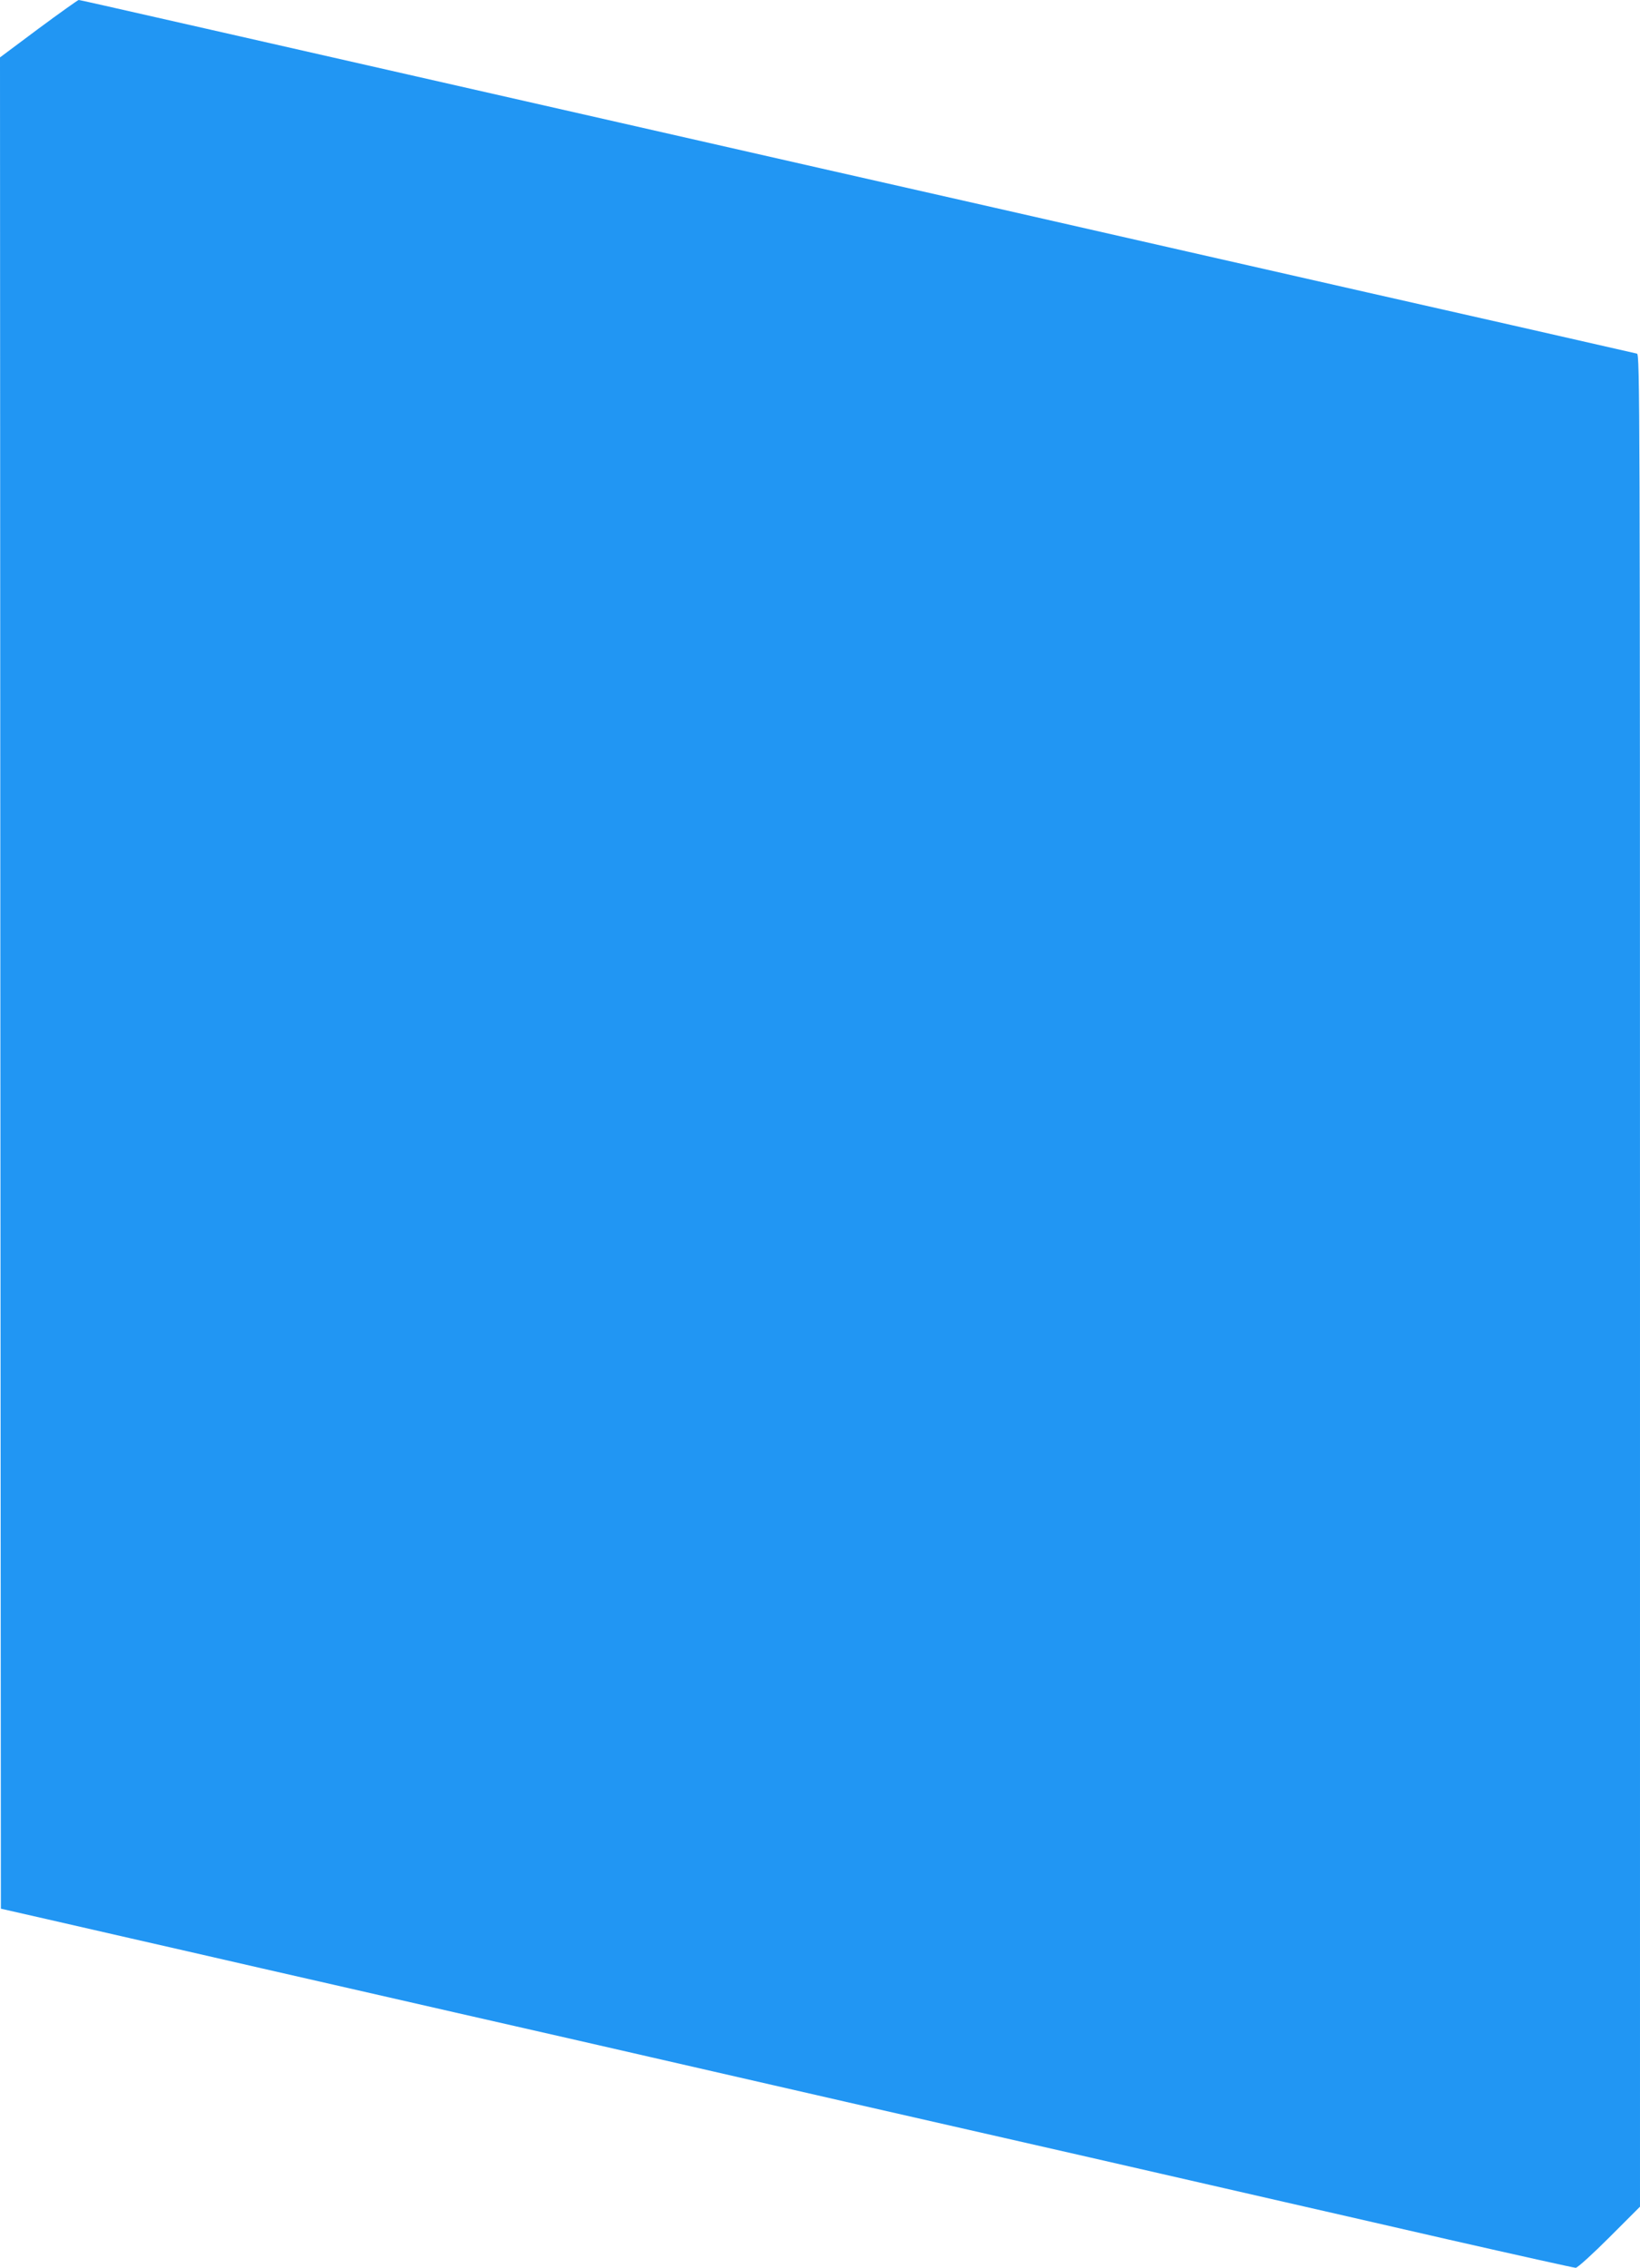
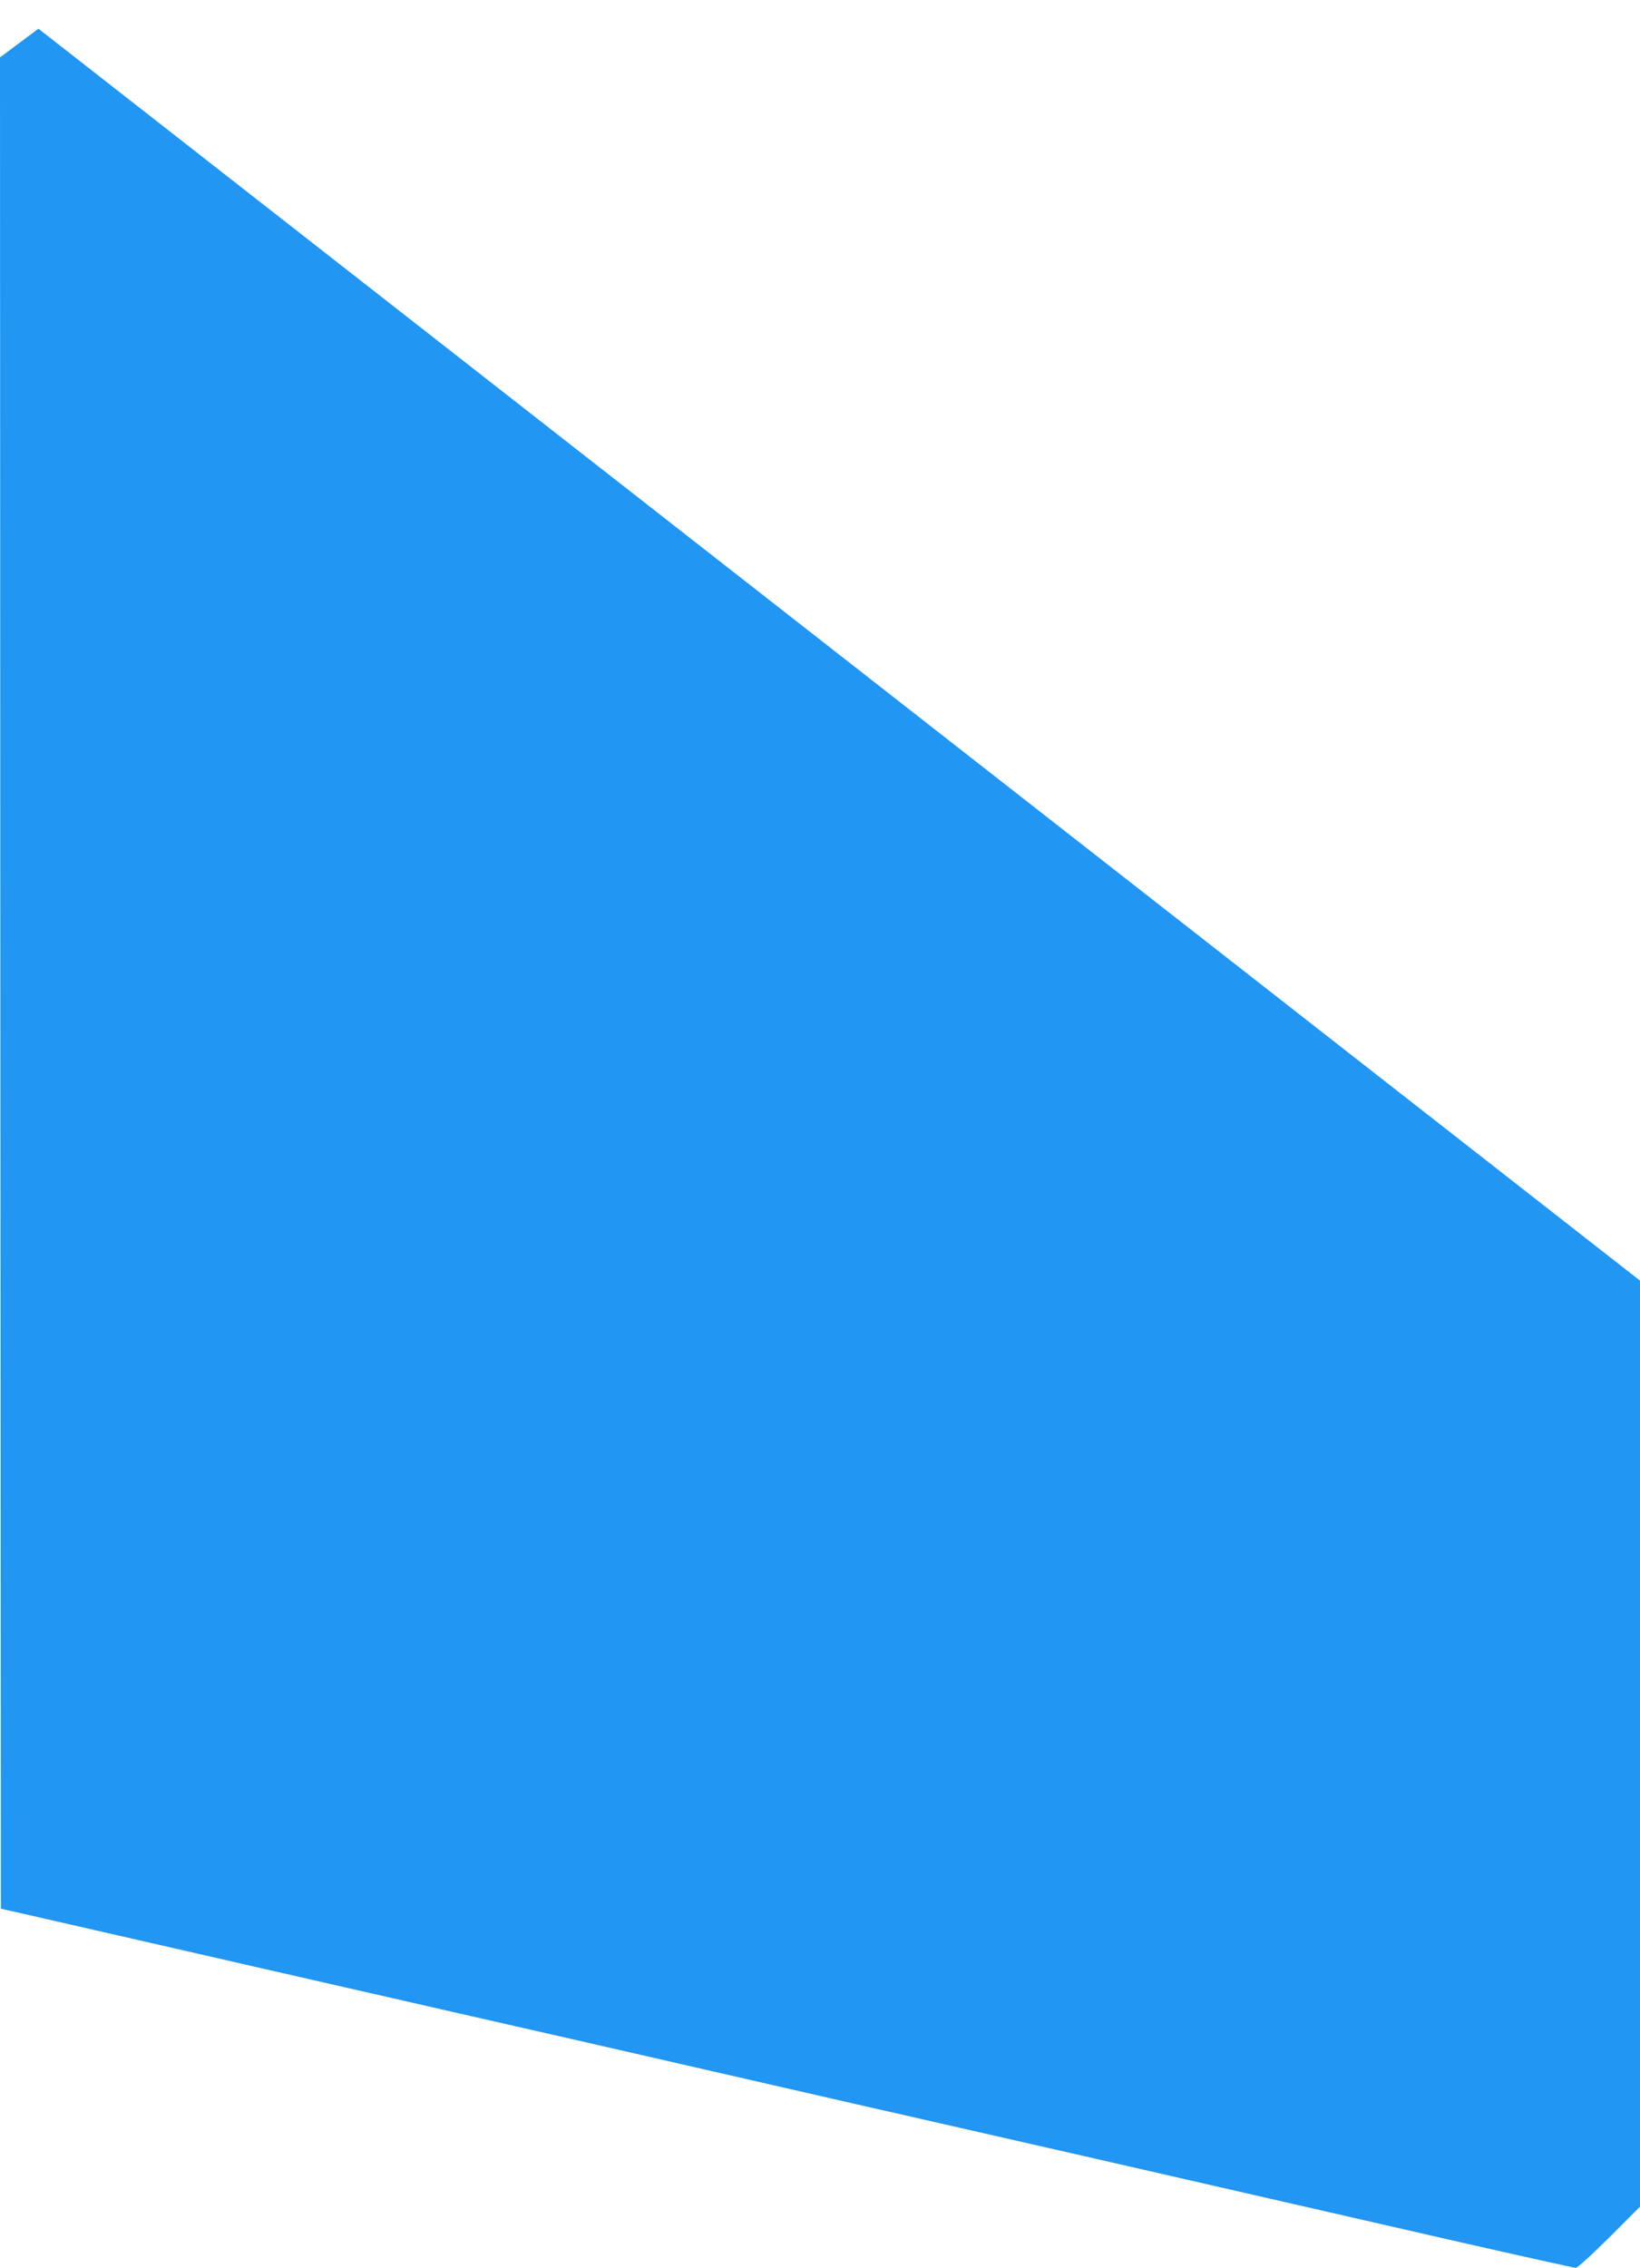
<svg xmlns="http://www.w3.org/2000/svg" version="1.0" width="926pt" height="1280pt" viewBox="0 0 926 1280" preserveAspectRatio="xMidYMid meet">
  <g transform="translate(0,1280) scale(0.1,-0.1)" fill="#2196f3" stroke="none">
-     <path d="M217 12638 l-217 -162 2 -5225 3 -5224 255 -58 c407 -93 602 -138 805 -184 105 -24 289 -66 410 -94 121 -27 616 -141 1100 -251 484 -110 979 -223 1100 -251 121 -28 276 -63 345 -79 69 -16 224 -51 345 -79 121 -28 616 -141 1100 -251 484 -110 979 -223 1100 -251 121 -28 276 -63 345 -79 69 -16 224 -51 345 -79 121 -28 536 -122 922 -211 387 -88 711 -160 720 -160 10 0 96 78 191 173 l172 172 0 5227 c0 4969 -1 5227 -17 5232 -10 2 -326 74 -703 160 -377 85 -1202 272 -1835 416 -632 144 -1566 356 -2075 471 -509 116 -1022 232 -1140 259 -118 27 -633 144 -1145 260 -511 116 -1027 233 -1145 260 -626 142 -749 170 -756 170 -5 -1 -107 -73 -227 -162z" />
+     <path d="M217 12638 l-217 -162 2 -5225 3 -5224 255 -58 c407 -93 602 -138 805 -184 105 -24 289 -66 410 -94 121 -27 616 -141 1100 -251 484 -110 979 -223 1100 -251 121 -28 276 -63 345 -79 69 -16 224 -51 345 -79 121 -28 616 -141 1100 -251 484 -110 979 -223 1100 -251 121 -28 276 -63 345 -79 69 -16 224 -51 345 -79 121 -28 536 -122 922 -211 387 -88 711 -160 720 -160 10 0 96 78 191 173 l172 172 0 5227 z" />
  </g>
</svg>